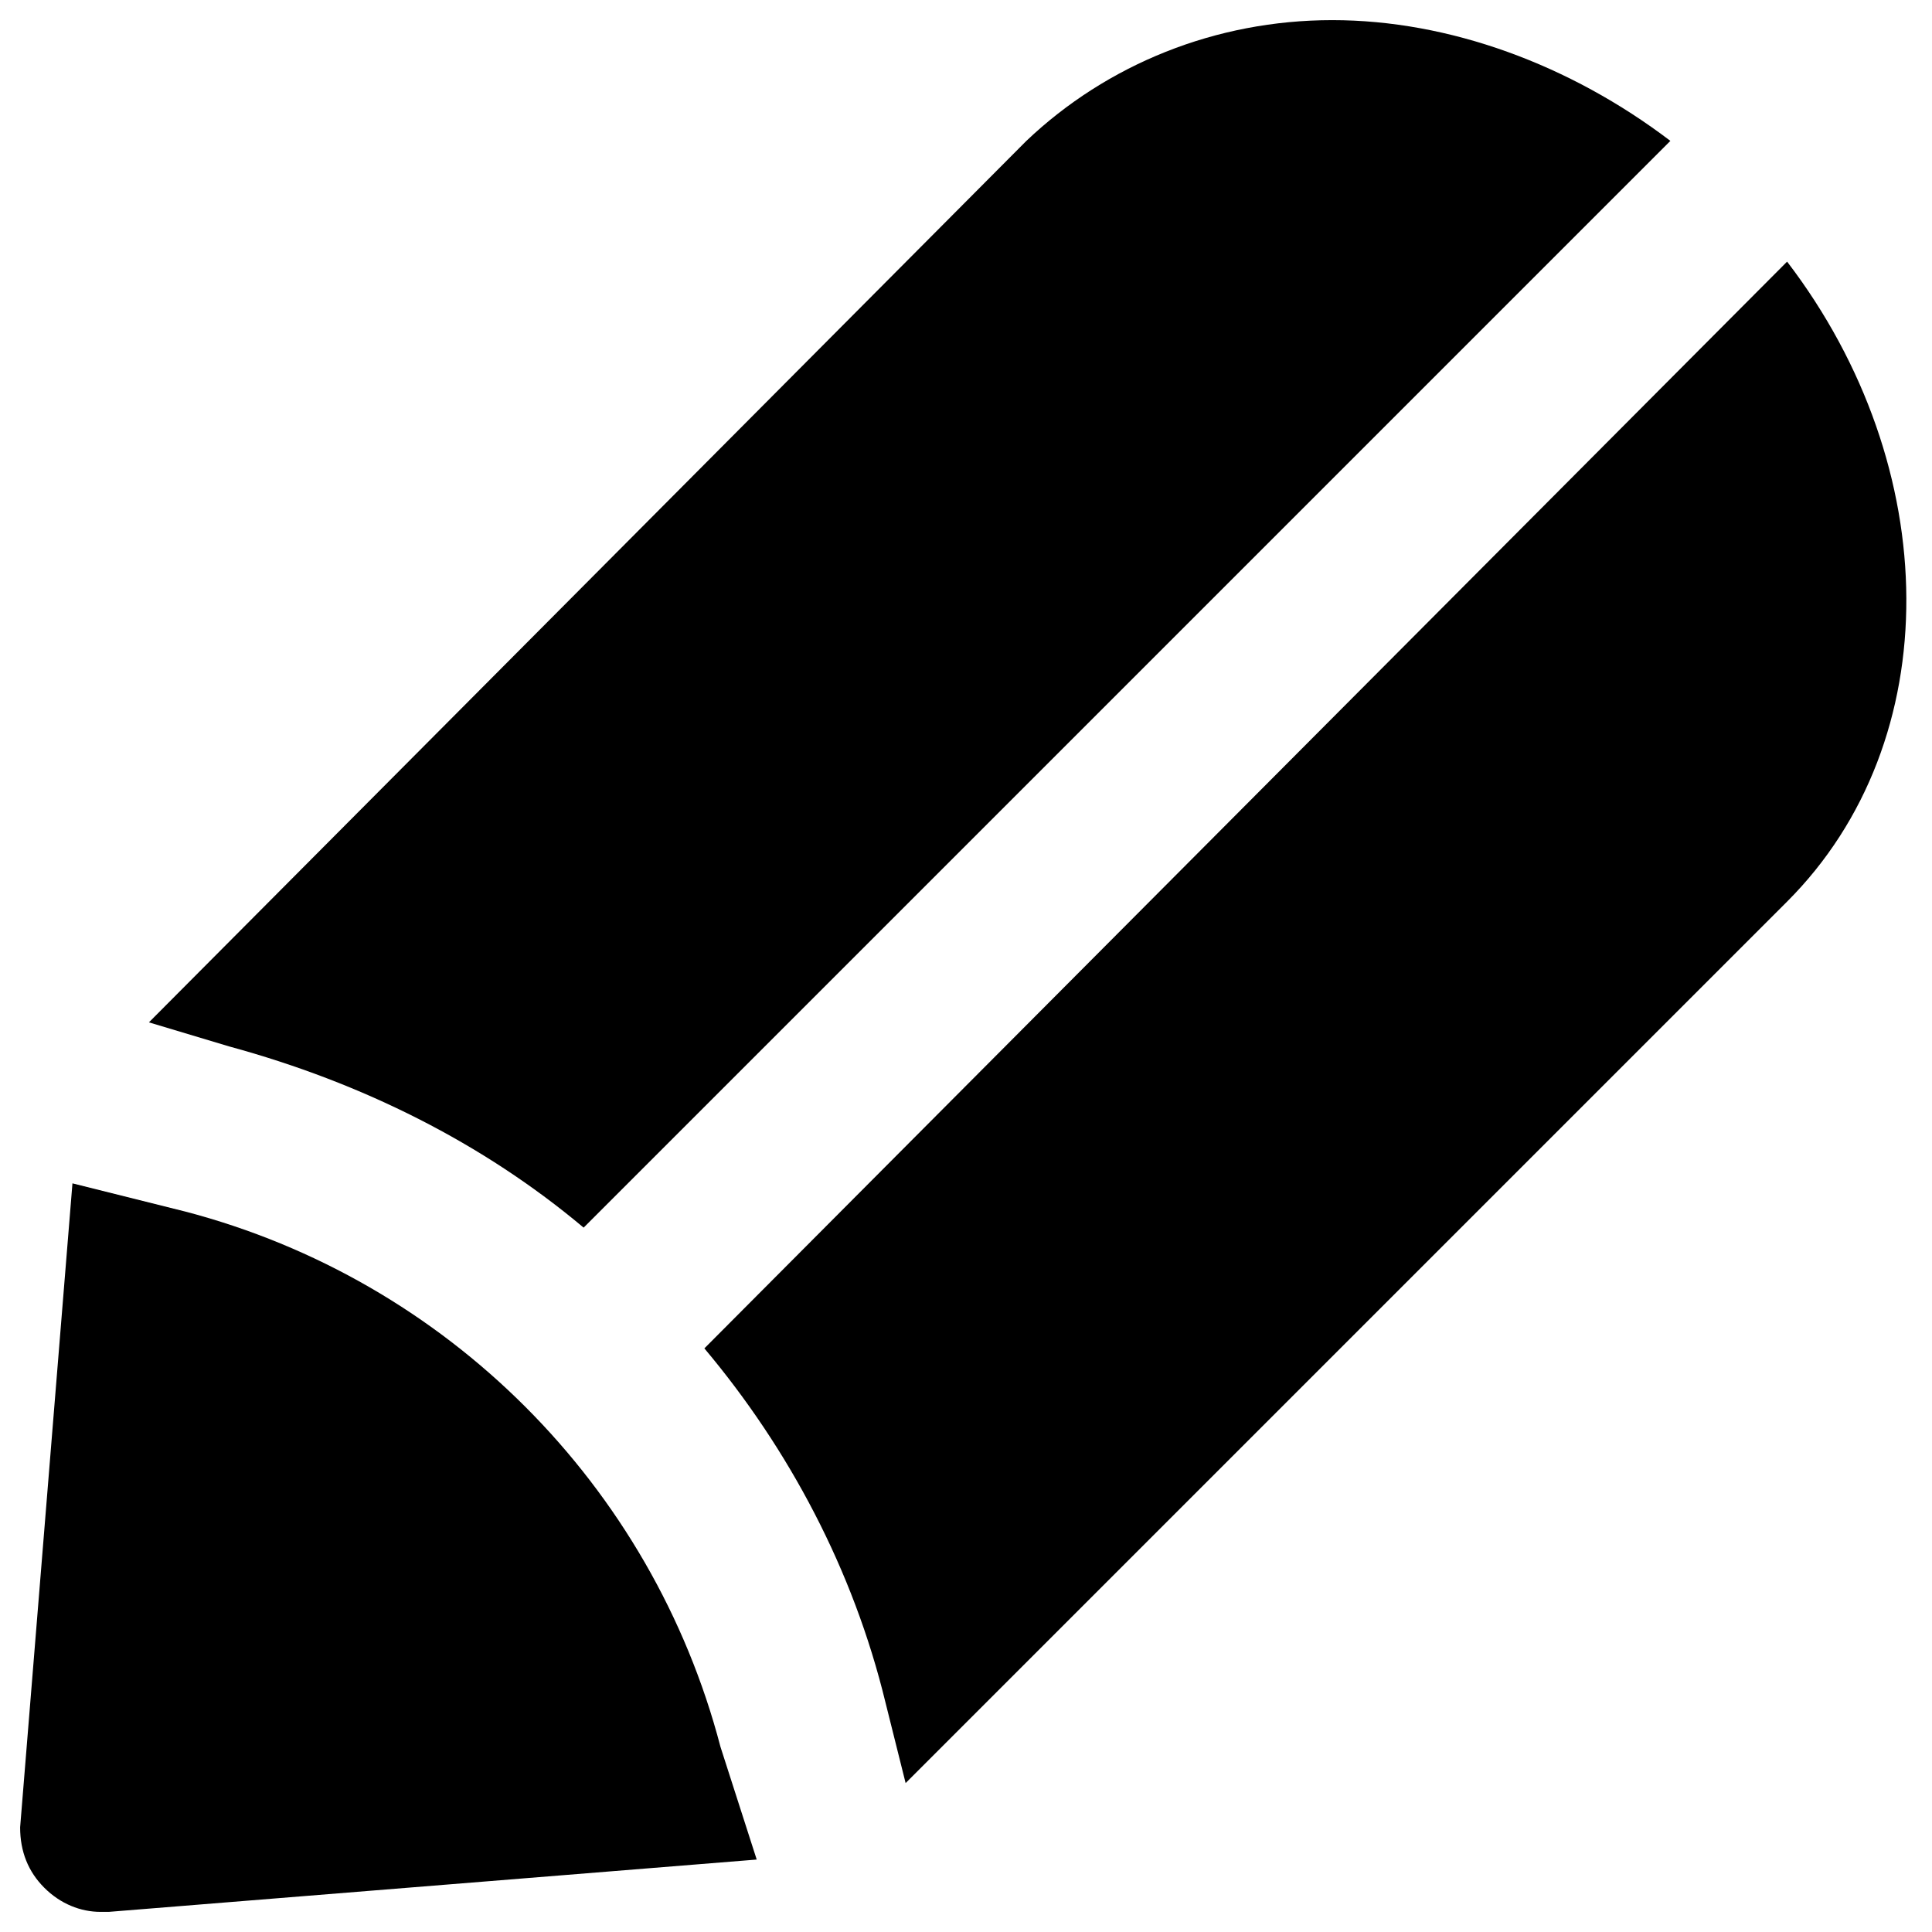
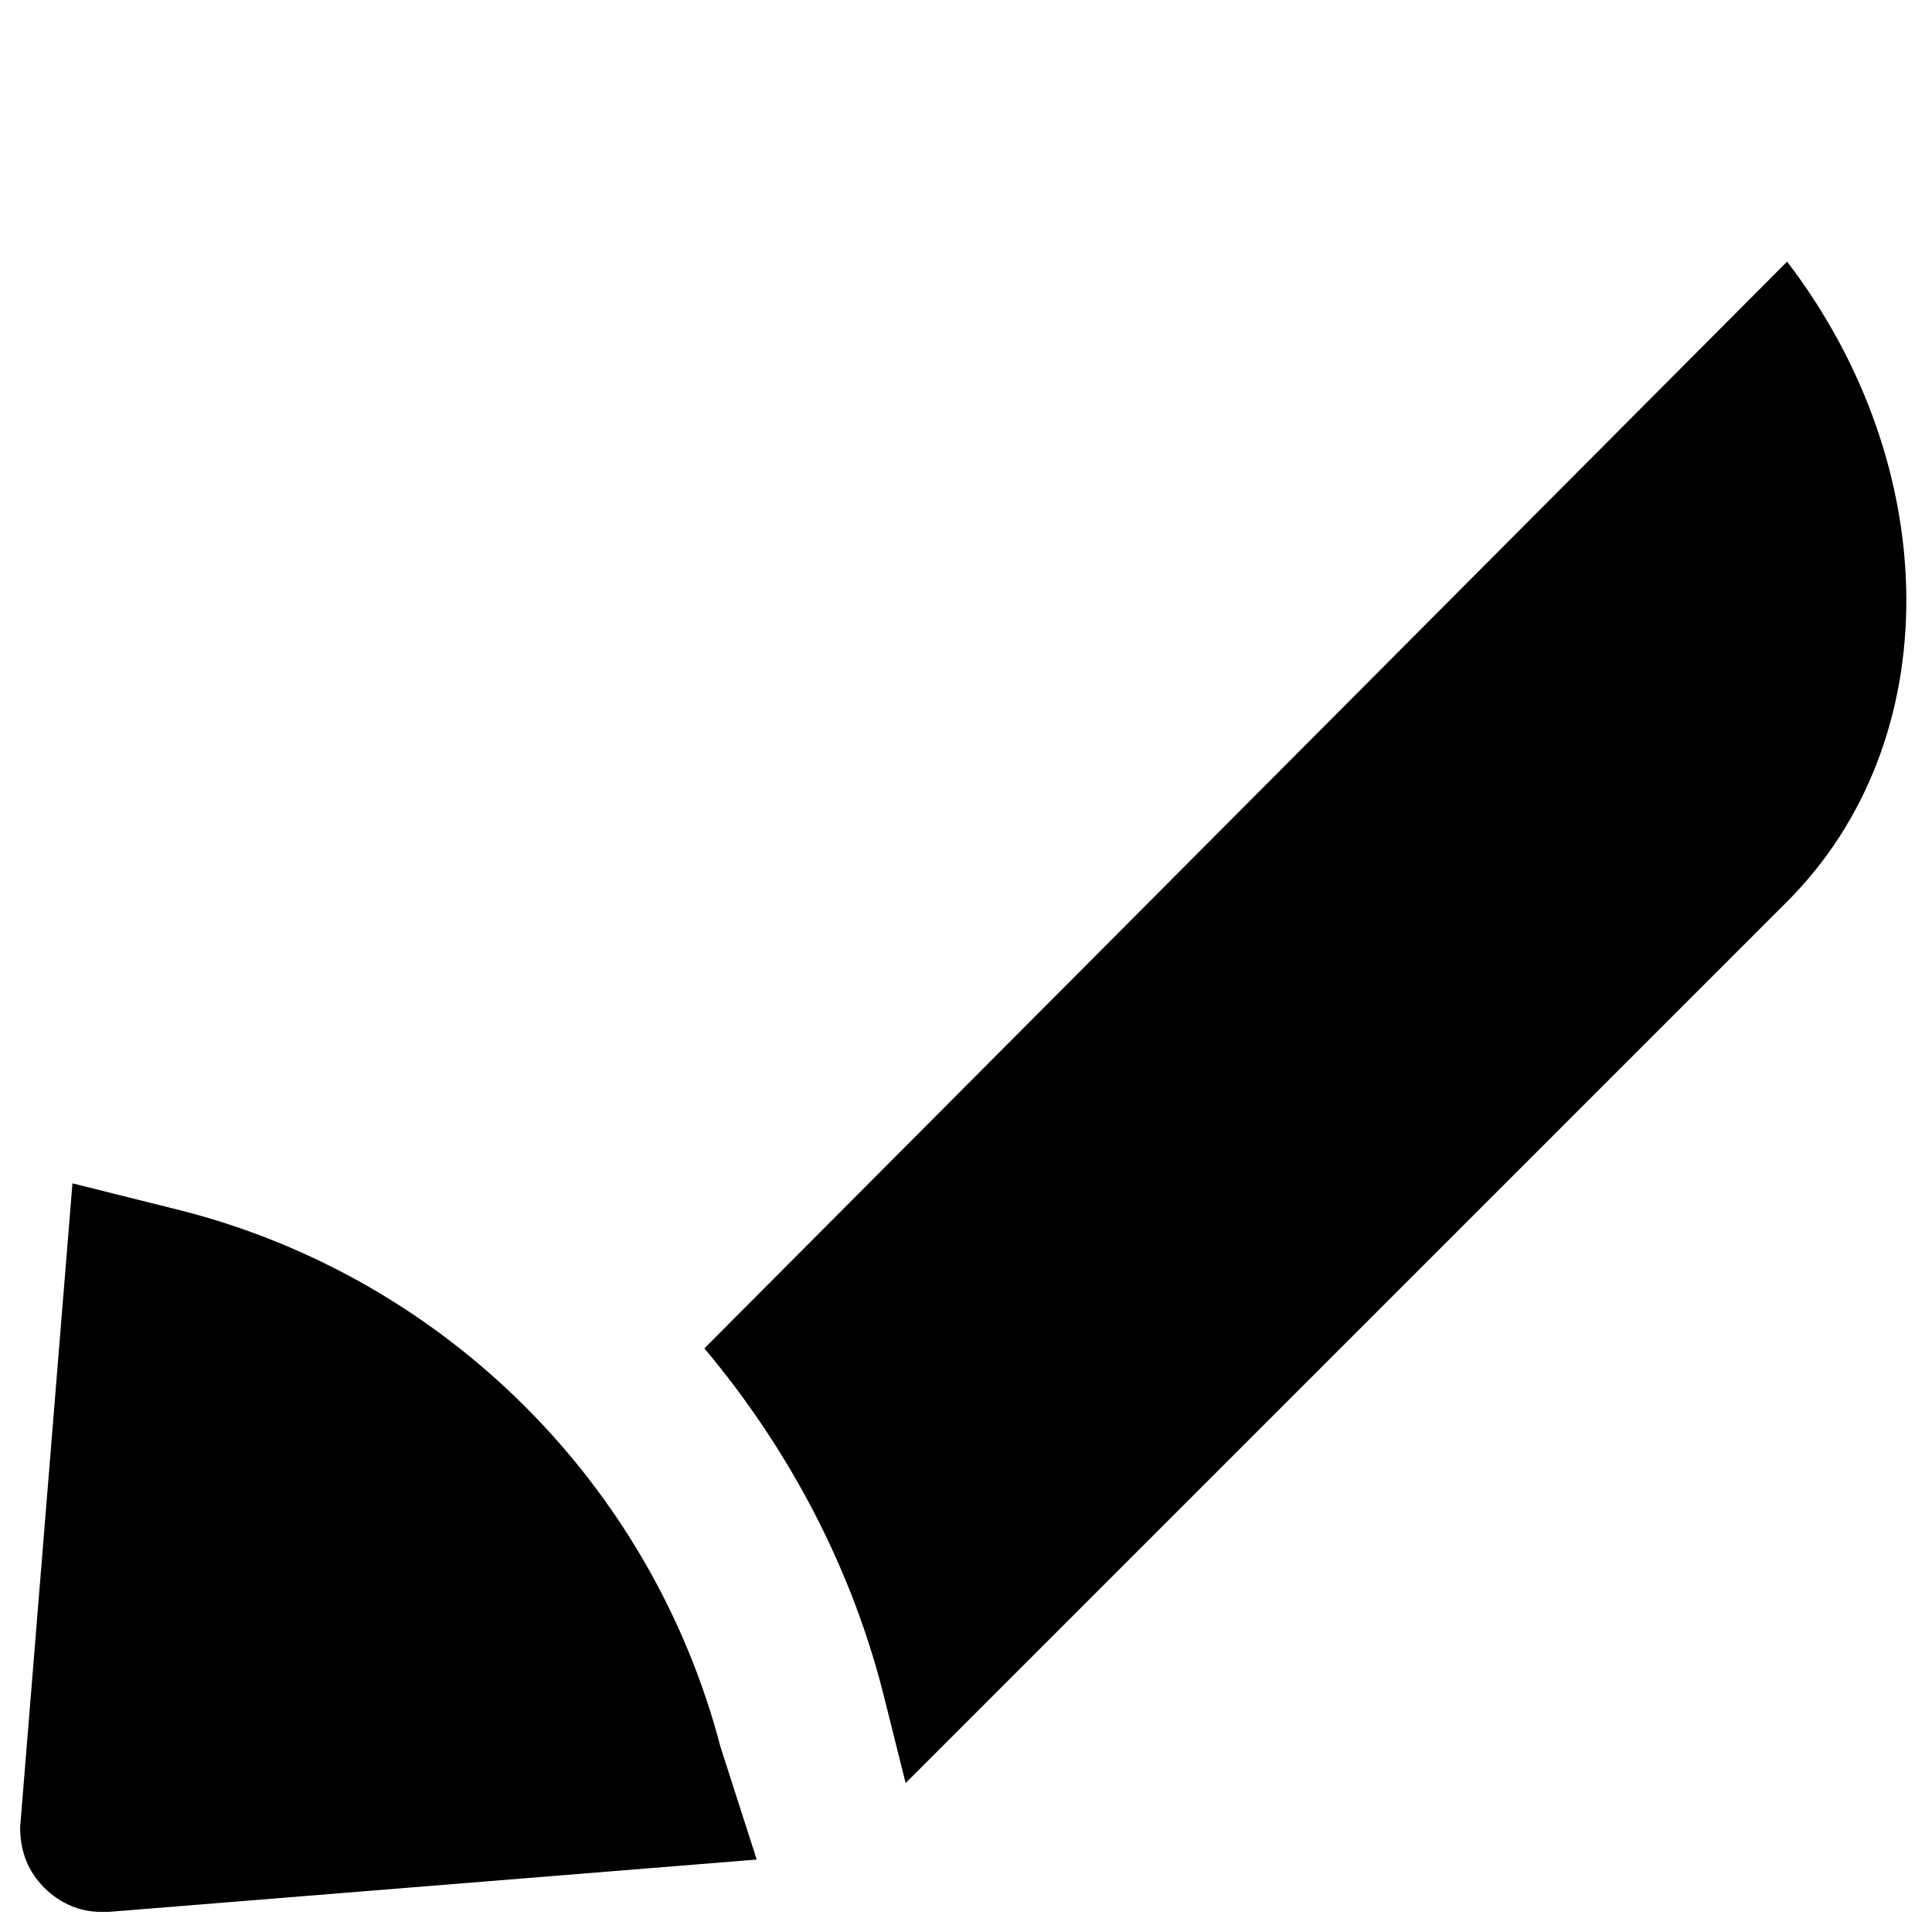
<svg xmlns="http://www.w3.org/2000/svg" version="1.1" id="Layer_1" x="0px" y="0px" viewBox="0 0 48 48" style="enable-background:new 0 0 48 48;" xml:space="preserve">
  <g>
    <path d="M17.5,33.5c2.1,2.5,3.7,5.5,4.5,8.8l0.5,2l21.9-21.9c4-4,3.9-10.8,0-15.9L17.5,33.5z" />
-     <path d="M5.7,26c3.3,0.9,6.3,2.4,8.8,4.5l27-27c-2.5-1.9-5.5-3-8.4-3c-2.9,0-5.6,1.1-7.6,3L3.7,25.4L5.7,26z" />
-     <path d="M17.9,43.4c-1.7-6.5-6.8-11.6-13.3-13.3l-2.8-0.7l-1.3,16c0,0.6,0.2,1.1,0.6,1.5c0.4,0.4,0.9,0.6,1.4,0.6   c0.1,0,0.1,0,0.2,0l16.1-1.3L17.9,43.4z" />
+     <path d="M17.9,43.4c-1.7-6.5-6.8-11.6-13.3-13.3l-2.8-0.7l-1.3,16c0,0.6,0.2,1.1,0.6,1.5c0.4,0.4,0.9,0.6,1.4,0.6   c0.1,0,0.1,0,0.2,0l16.1-1.3z" />
  </g>
</svg>